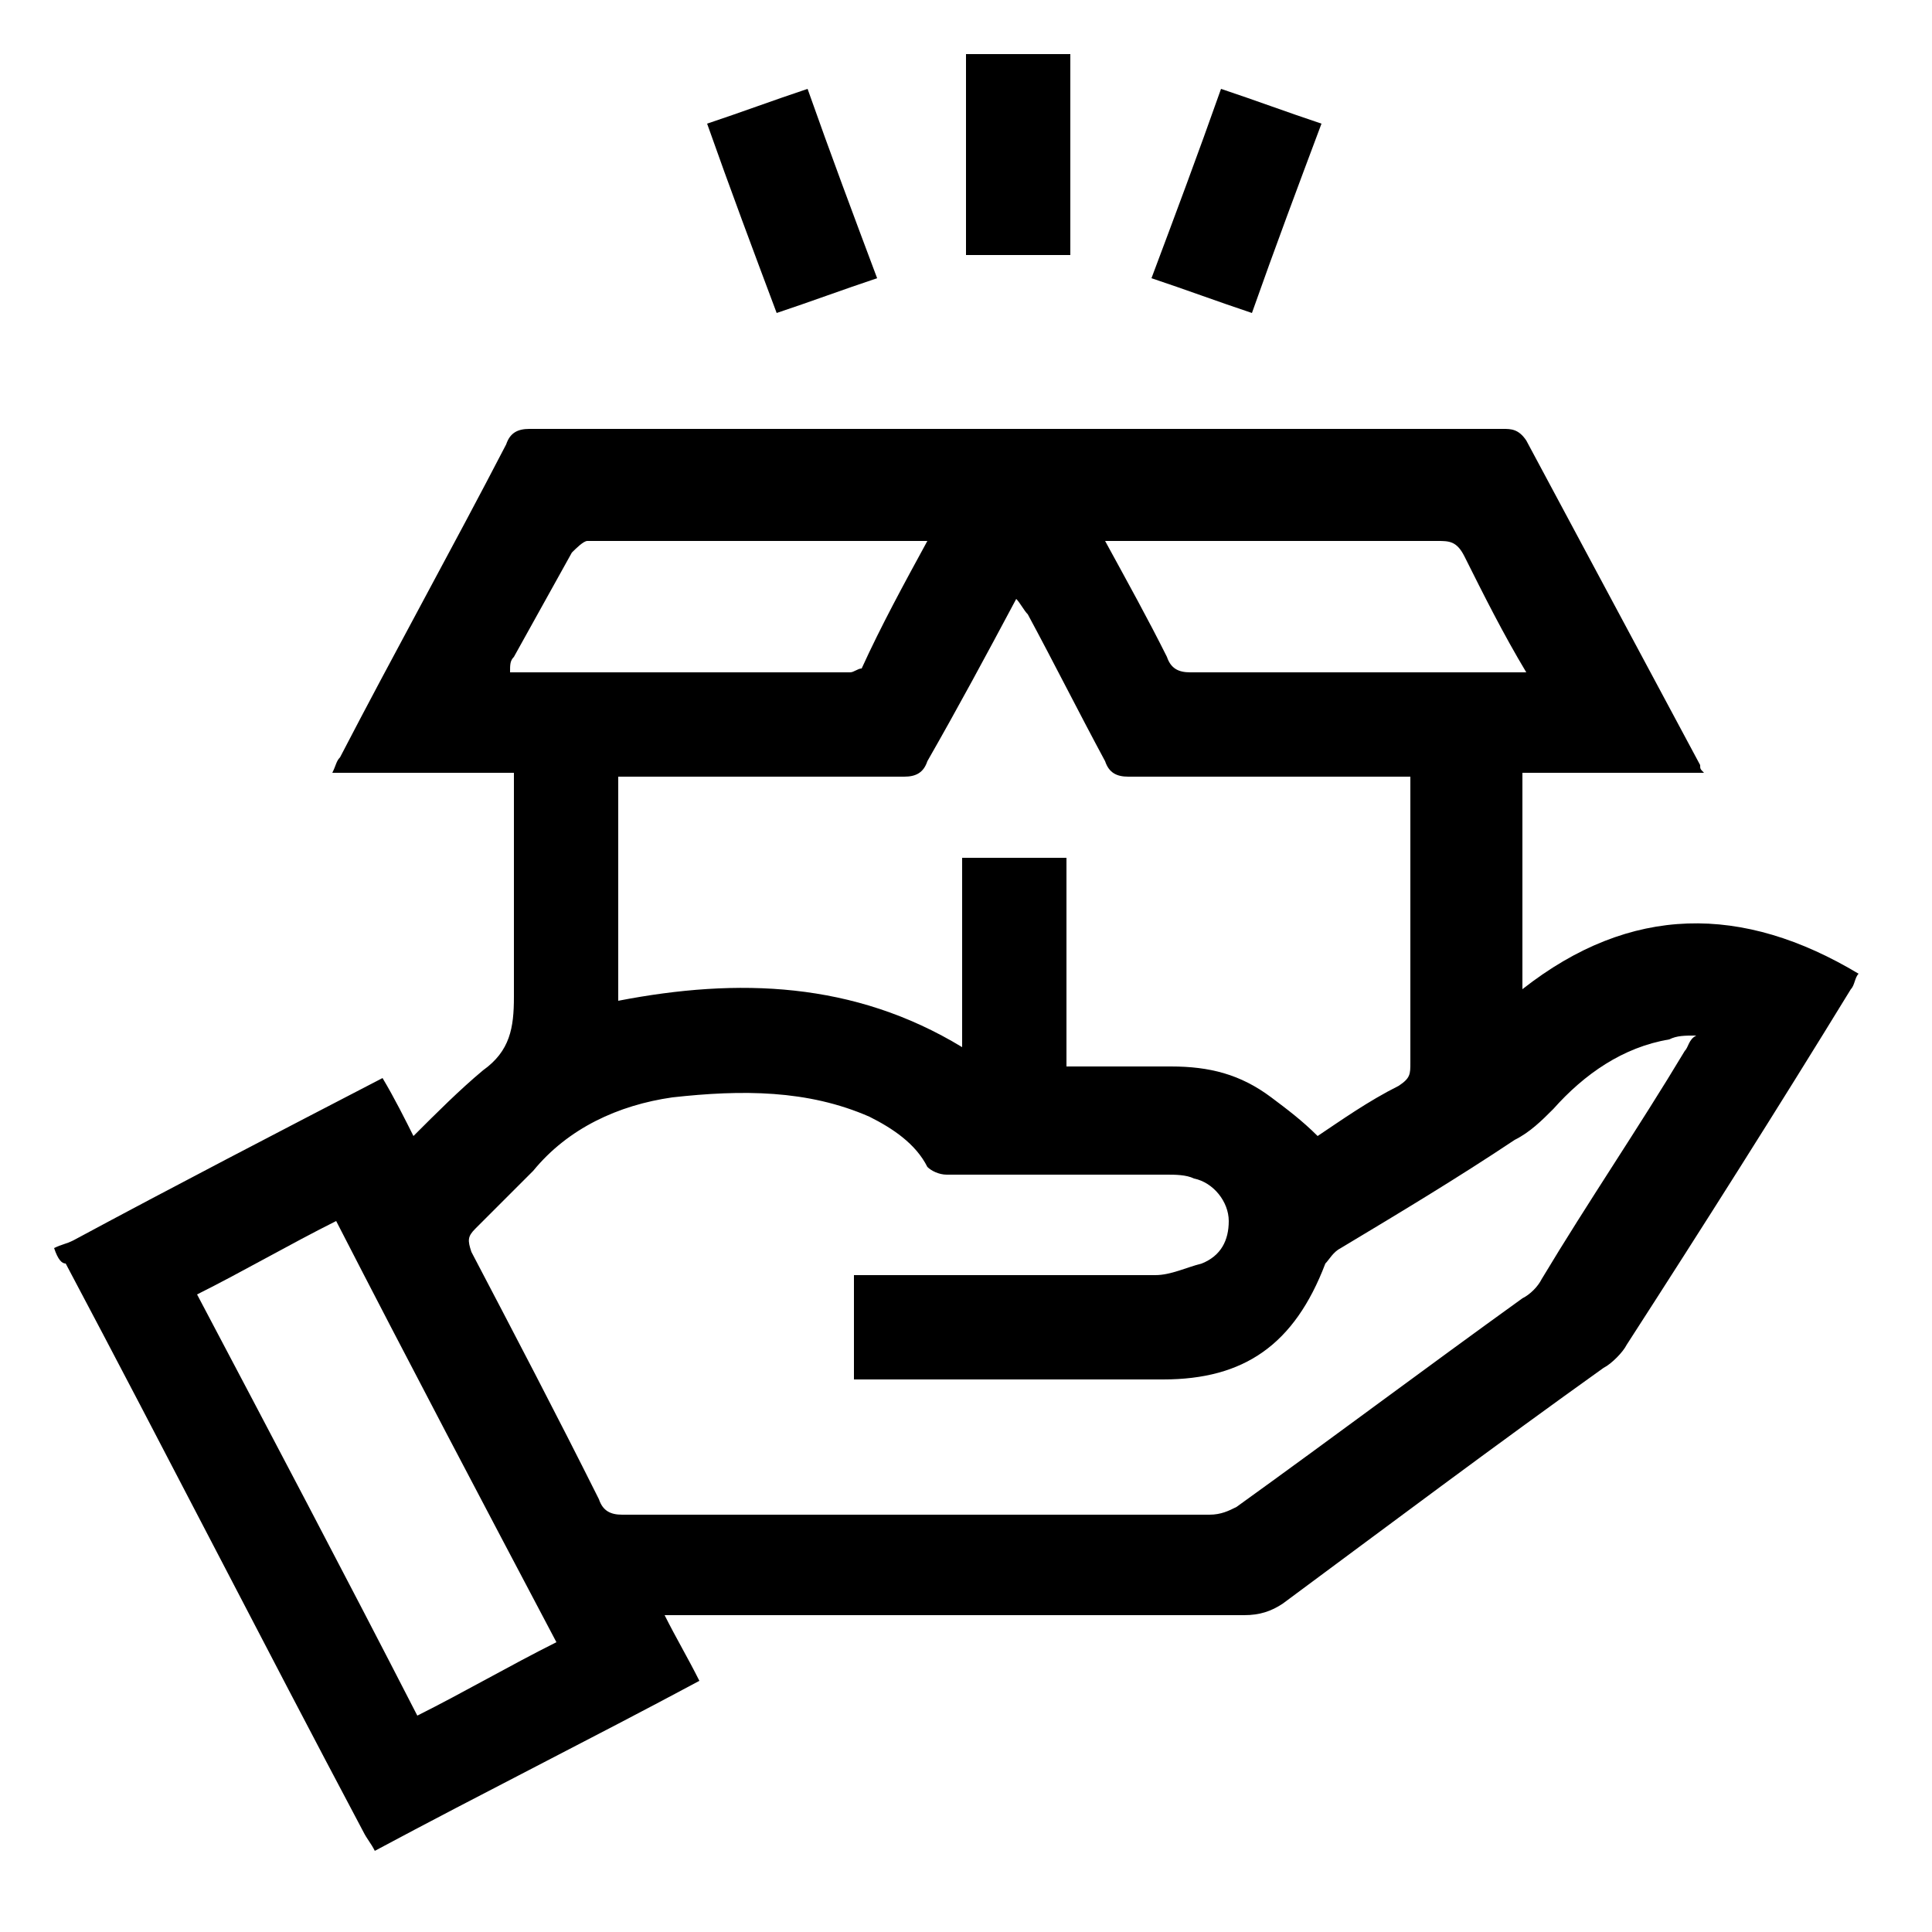
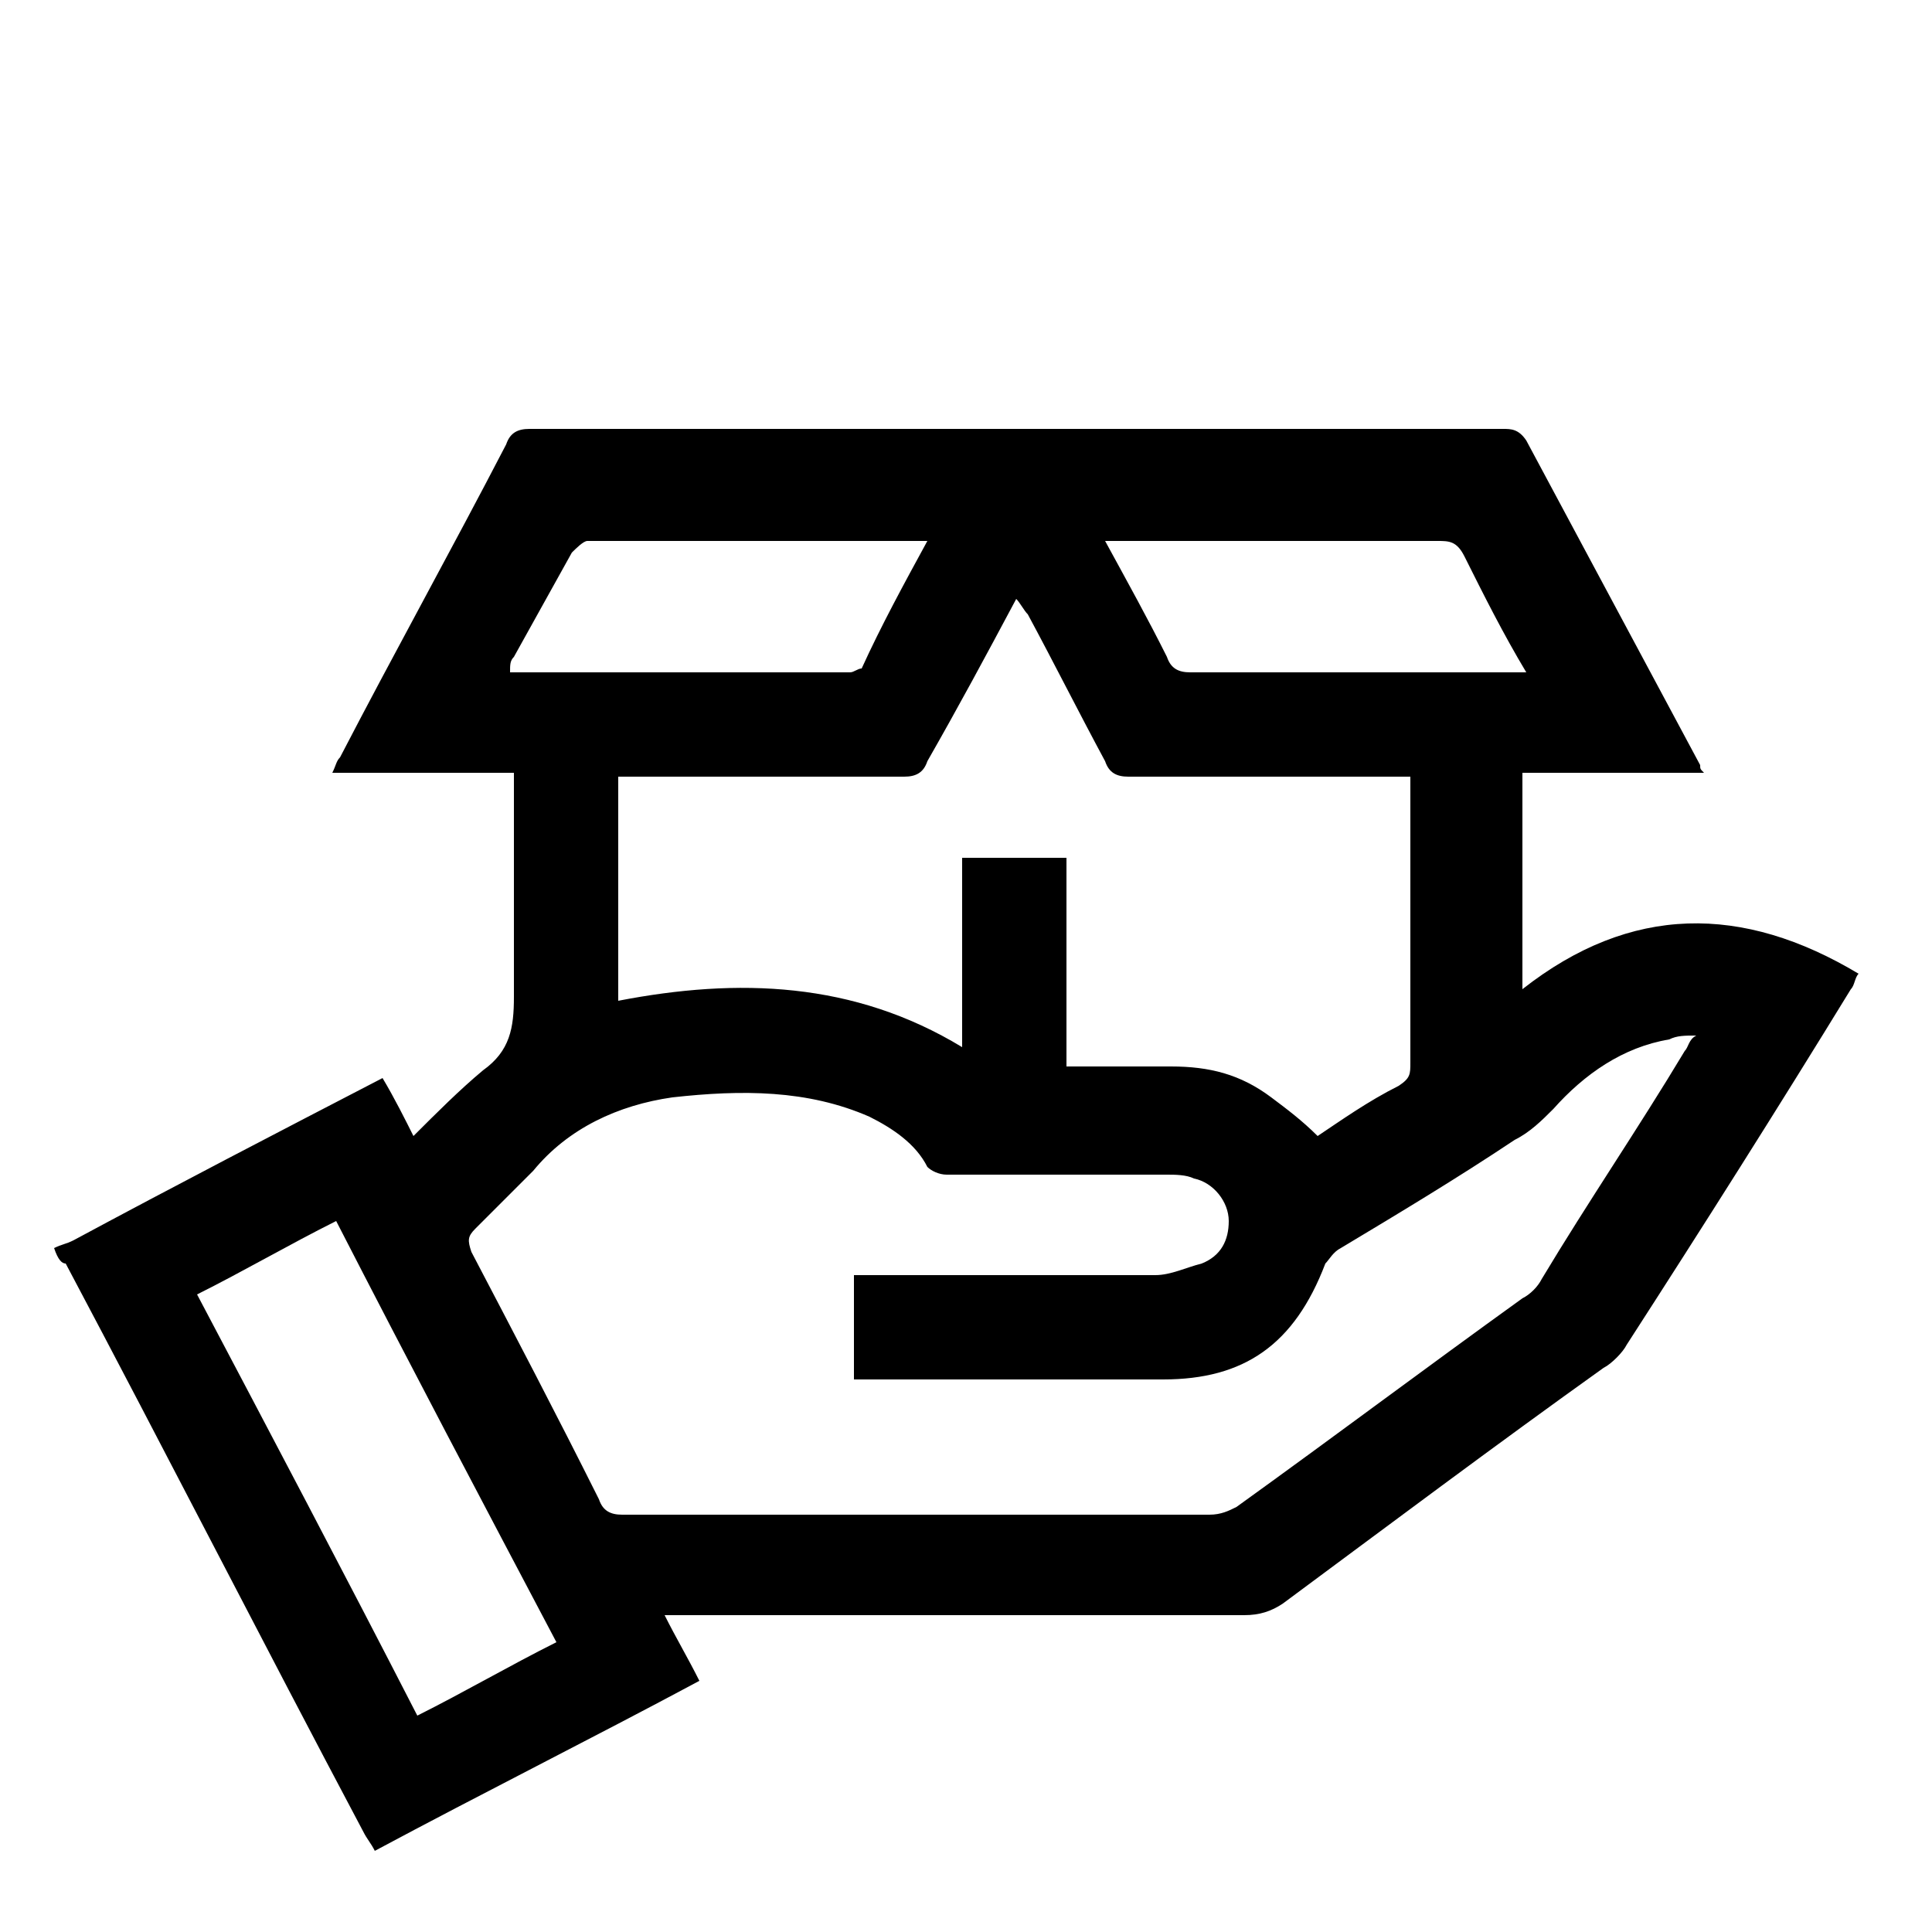
<svg xmlns="http://www.w3.org/2000/svg" version="1.1" id="Layer_1" x="0px" y="0px" viewBox="0 0 50 50" style="enable-background:new 0 0 50 50;" xml:space="preserve">
  <g>
    <path d="M1.4,32.3c0.2-0.1,0.3-0.1,0.5-0.2c2.6-1.4,5.3-2.8,8-4.2c0.3,0.5,0.6,1.1,0.8,1.5c0.6-0.6,1.2-1.2,1.8-1.7   c0.7-0.5,0.8-1.1,0.8-1.9c0-1.9,0-3.8,0-5.8c-1.6,0-3.1,0-4.7,0c0.1-0.2,0.1-0.3,0.2-0.4c1.4-2.7,2.9-5.4,4.3-8.1   c0.1-0.3,0.3-0.4,0.6-0.4c8.4,0,16.8,0,25.2,0c0.2,0,0.4,0,0.6,0.3c1.5,2.8,3,5.6,4.5,8.4c0,0.1,0,0.1,0.1,0.2c-1.6,0-3.1,0-4.7,0   c0,1.9,0,3.7,0,5.6c2.8-2.2,5.7-2.2,8.7-0.4c-0.1,0.1-0.1,0.3-0.2,0.4c-1.9,3.1-3.8,6.1-5.8,9.2c-0.1,0.2-0.4,0.5-0.6,0.6   c-2.8,2-5.6,4.1-8.3,6.1c-0.3,0.2-0.6,0.3-1,0.3c-4.8,0-9.6,0-14.4,0c-0.2,0-0.3,0-0.6,0c0.3,0.6,0.6,1.1,0.9,1.7   c-2.8,1.5-5.6,2.9-8.4,4.4c-0.1-0.2-0.2-0.3-0.3-0.5c-2.6-4.9-5.1-9.8-7.7-14.7C1.6,32.7,1.5,32.6,1.4,32.3   C1.4,32.4,1.4,32.4,1.4,32.3z M22.1,33c0.2,0,0.4,0,0.5,0c2.4,0,4.8,0,7.3,0c0.4,0,0.8-0.2,1.2-0.3c0.5-0.2,0.7-0.6,0.7-1.1   c0-0.5-0.4-1-0.9-1.1c-0.2-0.1-0.5-0.1-0.7-0.1c-1.9,0-3.8,0-5.7,0c-0.2,0-0.4-0.1-0.5-0.2c-0.3-0.6-0.9-1-1.5-1.3   c-1.6-0.7-3.3-0.7-5.1-0.5c-1.4,0.2-2.7,0.8-3.6,1.9c-0.5,0.5-1,1-1.5,1.5c-0.2,0.2-0.2,0.3-0.1,0.6c1.1,2.1,2.2,4.2,3.3,6.4   c0.1,0.3,0.3,0.4,0.6,0.4c5.1,0,10.2,0,15.2,0c0.3,0,0.5-0.1,0.7-0.2c2.5-1.8,4.9-3.6,7.4-5.4c0.2-0.1,0.4-0.3,0.5-0.5   c1.2-2,2.5-3.9,3.7-5.9c0.1-0.1,0.1-0.3,0.3-0.4c-0.3,0-0.5,0-0.7,0.1c-1.2,0.2-2.2,0.9-3,1.8c-0.3,0.3-0.6,0.6-1,0.8   c-1.5,1-3,1.9-4.5,2.8c-0.2,0.1-0.3,0.3-0.4,0.4c-0.8,2.1-2.1,3-4.2,3c-2.5,0-5,0-7.5,0c-0.2,0-0.3,0-0.5,0   C22.1,34.8,22.1,33.9,22.1,33z M36.5,20.1c-0.2,0-0.3,0-0.5,0c-2.3,0-4.6,0-6.8,0c-0.3,0-0.5-0.1-0.6-0.4c-0.7-1.3-1.3-2.5-2-3.8   c-0.1-0.1-0.2-0.3-0.3-0.4c-0.8,1.5-1.5,2.8-2.3,4.2c-0.1,0.3-0.3,0.4-0.6,0.4c-2.3,0-4.6,0-6.9,0c-0.2,0-0.3,0-0.5,0   c0,2,0,3.9,0,5.8c3.1-0.6,6.1-0.5,8.9,1.2c0-1.7,0-3.3,0-4.9c0.9,0,1.8,0,2.7,0c0,1.8,0,3.6,0,5.4c0.9,0,1.8,0,2.7,0   c1,0,1.8,0.2,2.6,0.8c0.4,0.3,0.8,0.6,1.2,1c0.6-0.4,1.3-0.9,2.1-1.3c0.3-0.2,0.3-0.3,0.3-0.6c0-2.3,0-4.7,0-7   C36.5,20.4,36.5,20.3,36.5,20.1z M14.4,42.5c-1.9-3.6-3.8-7.2-5.7-10.9c-1.2,0.6-2.4,1.3-3.6,1.9c1.9,3.6,3.8,7.2,5.7,10.9   C12,43.8,13.2,43.1,14.4,42.5z M24,14c-0.1,0-0.2,0-0.2,0c-2.9,0-5.7,0-8.6,0c-0.1,0-0.3,0.2-0.4,0.3c-0.5,0.9-1,1.8-1.5,2.7   c-0.1,0.1-0.1,0.2-0.1,0.4c3,0,5.9,0,8.8,0c0.1,0,0.2-0.1,0.3-0.1C22.8,16.2,23.4,15.1,24,14z M28.6,14c0.6,1.1,1.1,2,1.6,3   c0.1,0.3,0.3,0.4,0.6,0.4c2.8,0,5.5,0,8.3,0c0.1,0,0.2,0,0.4,0c-0.6-1-1.1-2-1.6-3C37.7,14,37.5,14,37.2,14c-1.9,0-3.7,0-5.6,0   C30.7,14,29.7,14,28.6,14z" />
-     <path d="M27.7,1.4c0,1.7,0,3.4,0,5.2c-0.9,0-1.8,0-2.7,0c0-1.7,0-3.5,0-5.2C25.8,1.4,26.8,1.4,27.7,1.4z" />
-     <path d="M29.8,7.2C30.4,5.6,31,4,31.6,2.3c0.9,0.3,1.7,0.6,2.6,0.9c-0.6,1.6-1.2,3.2-1.8,4.9C31.5,7.8,30.7,7.5,29.8,7.2z" />
-     <path d="M22.7,7.2c-0.9,0.3-1.7,0.6-2.6,0.9c-0.6-1.6-1.2-3.2-1.8-4.9c0.9-0.3,1.7-0.6,2.6-0.9C21.5,4,22.1,5.6,22.7,7.2z" />
  </g>
</svg>